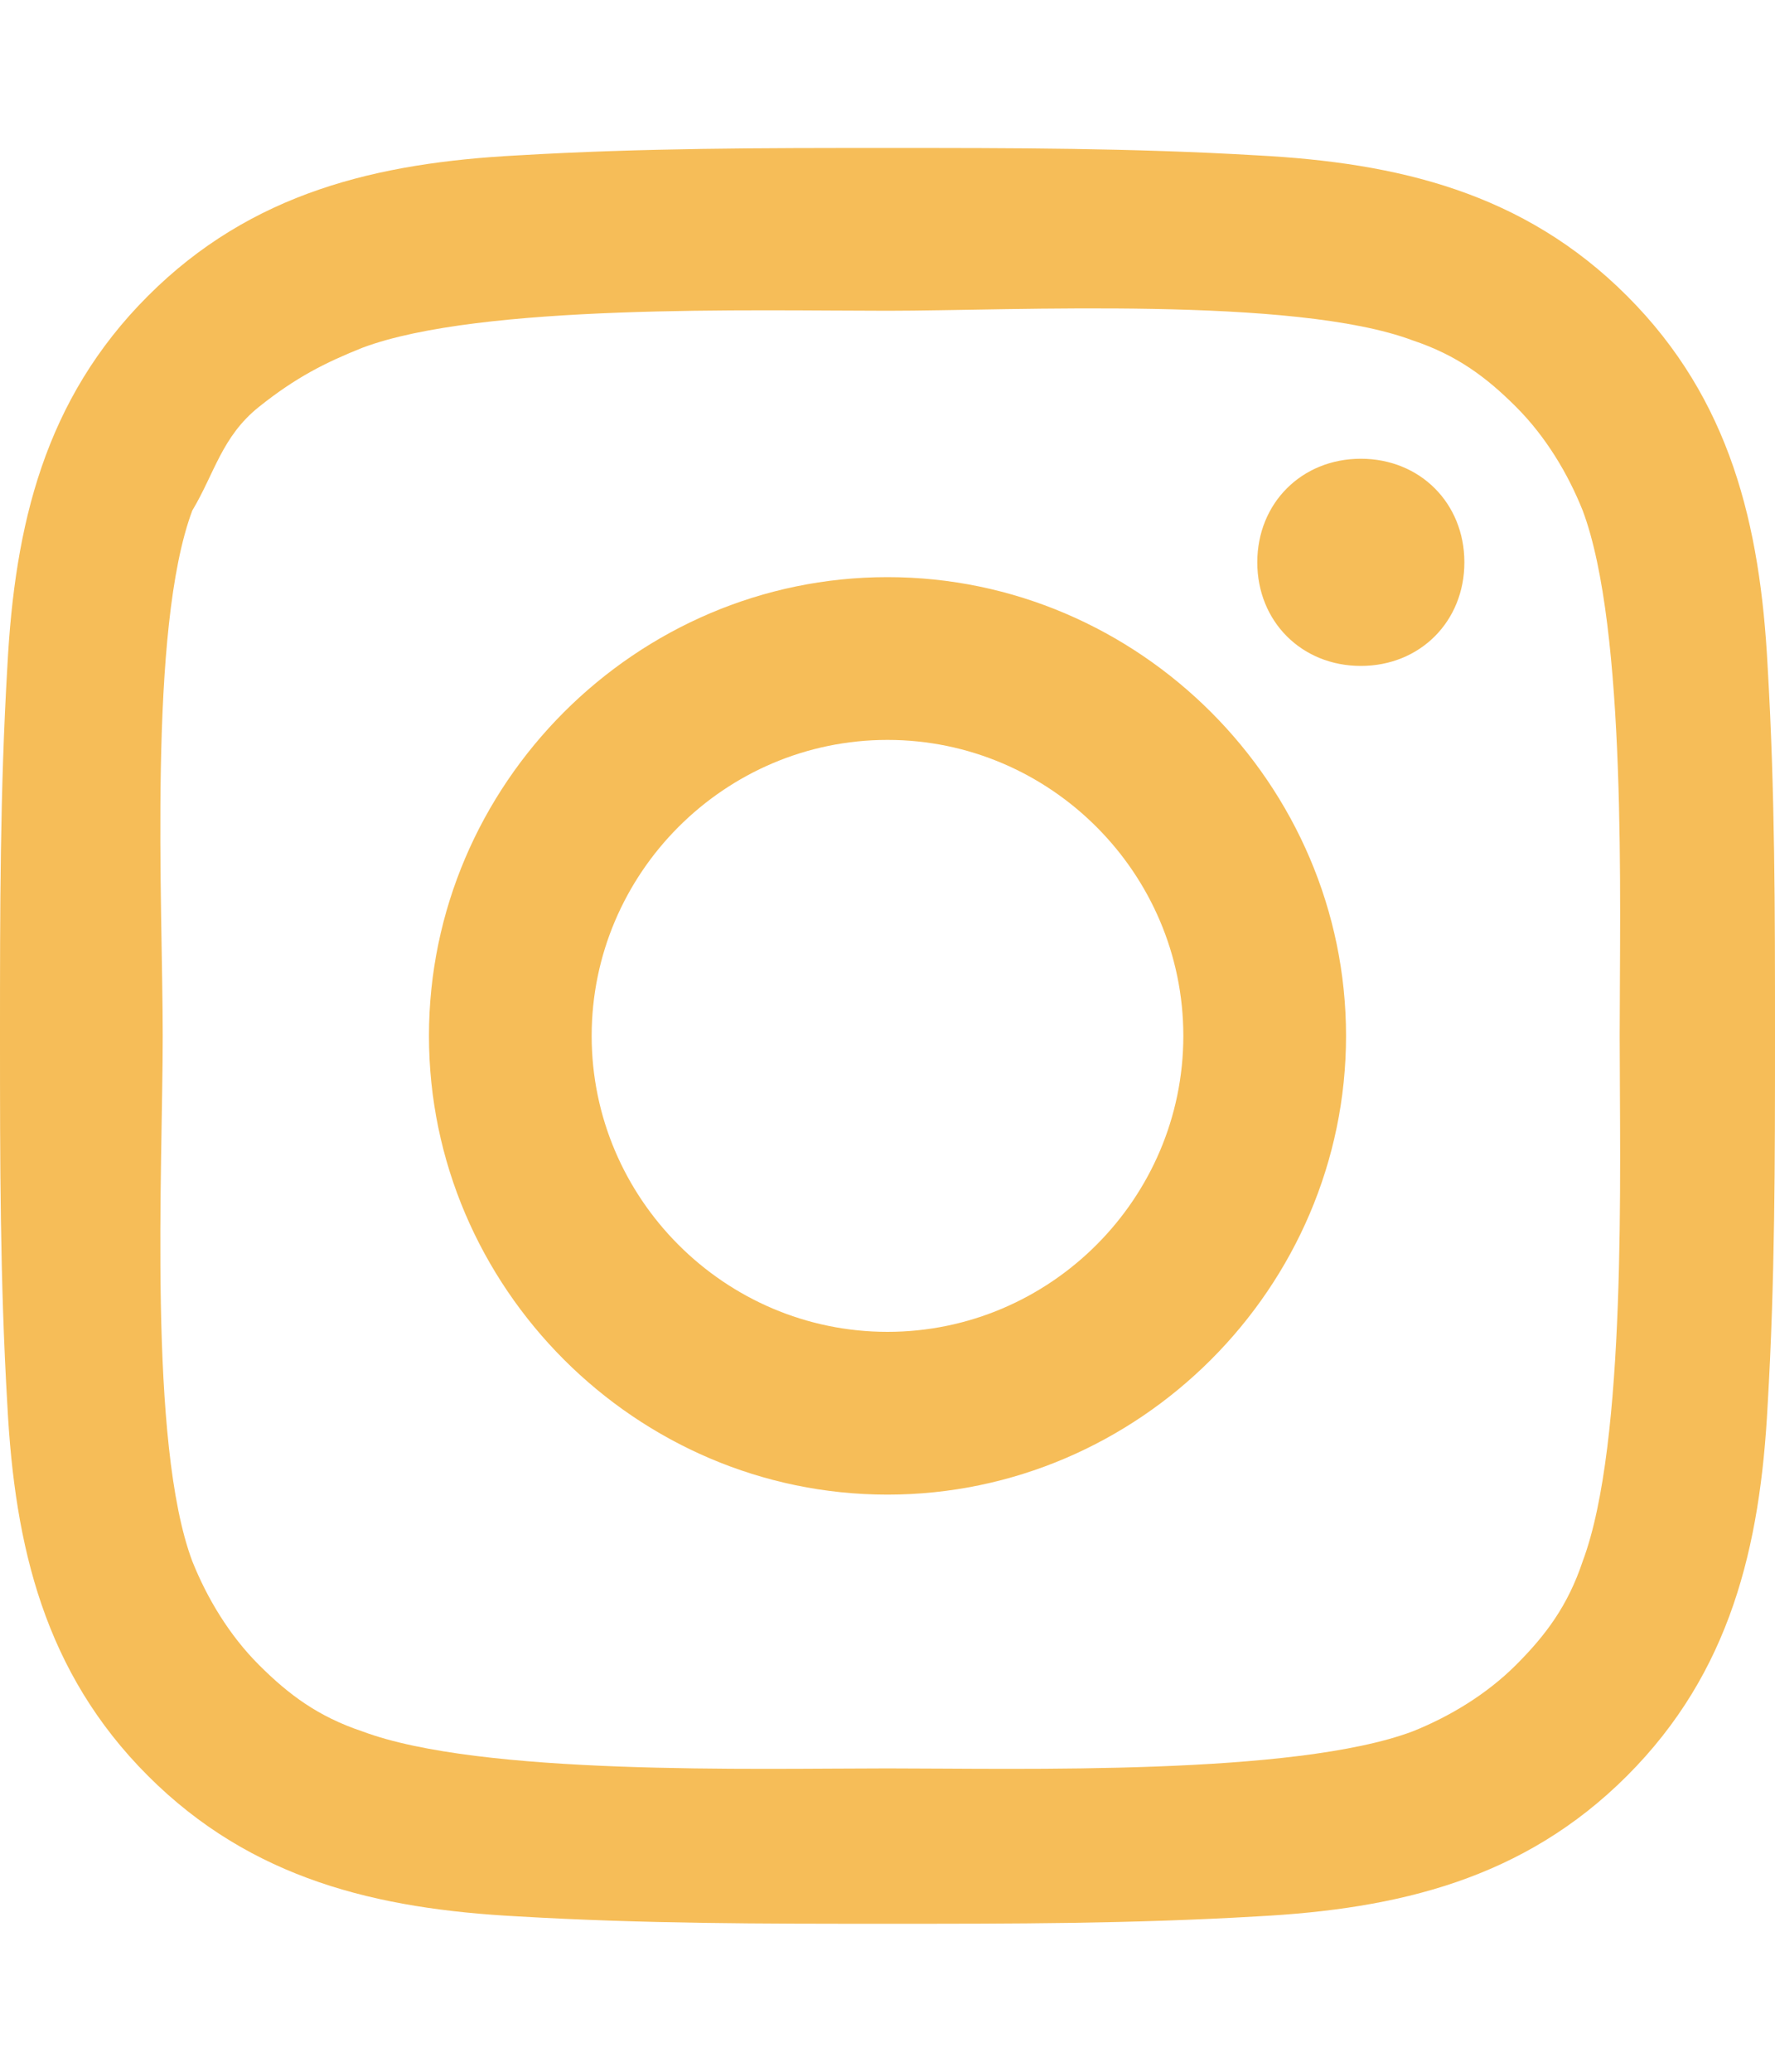
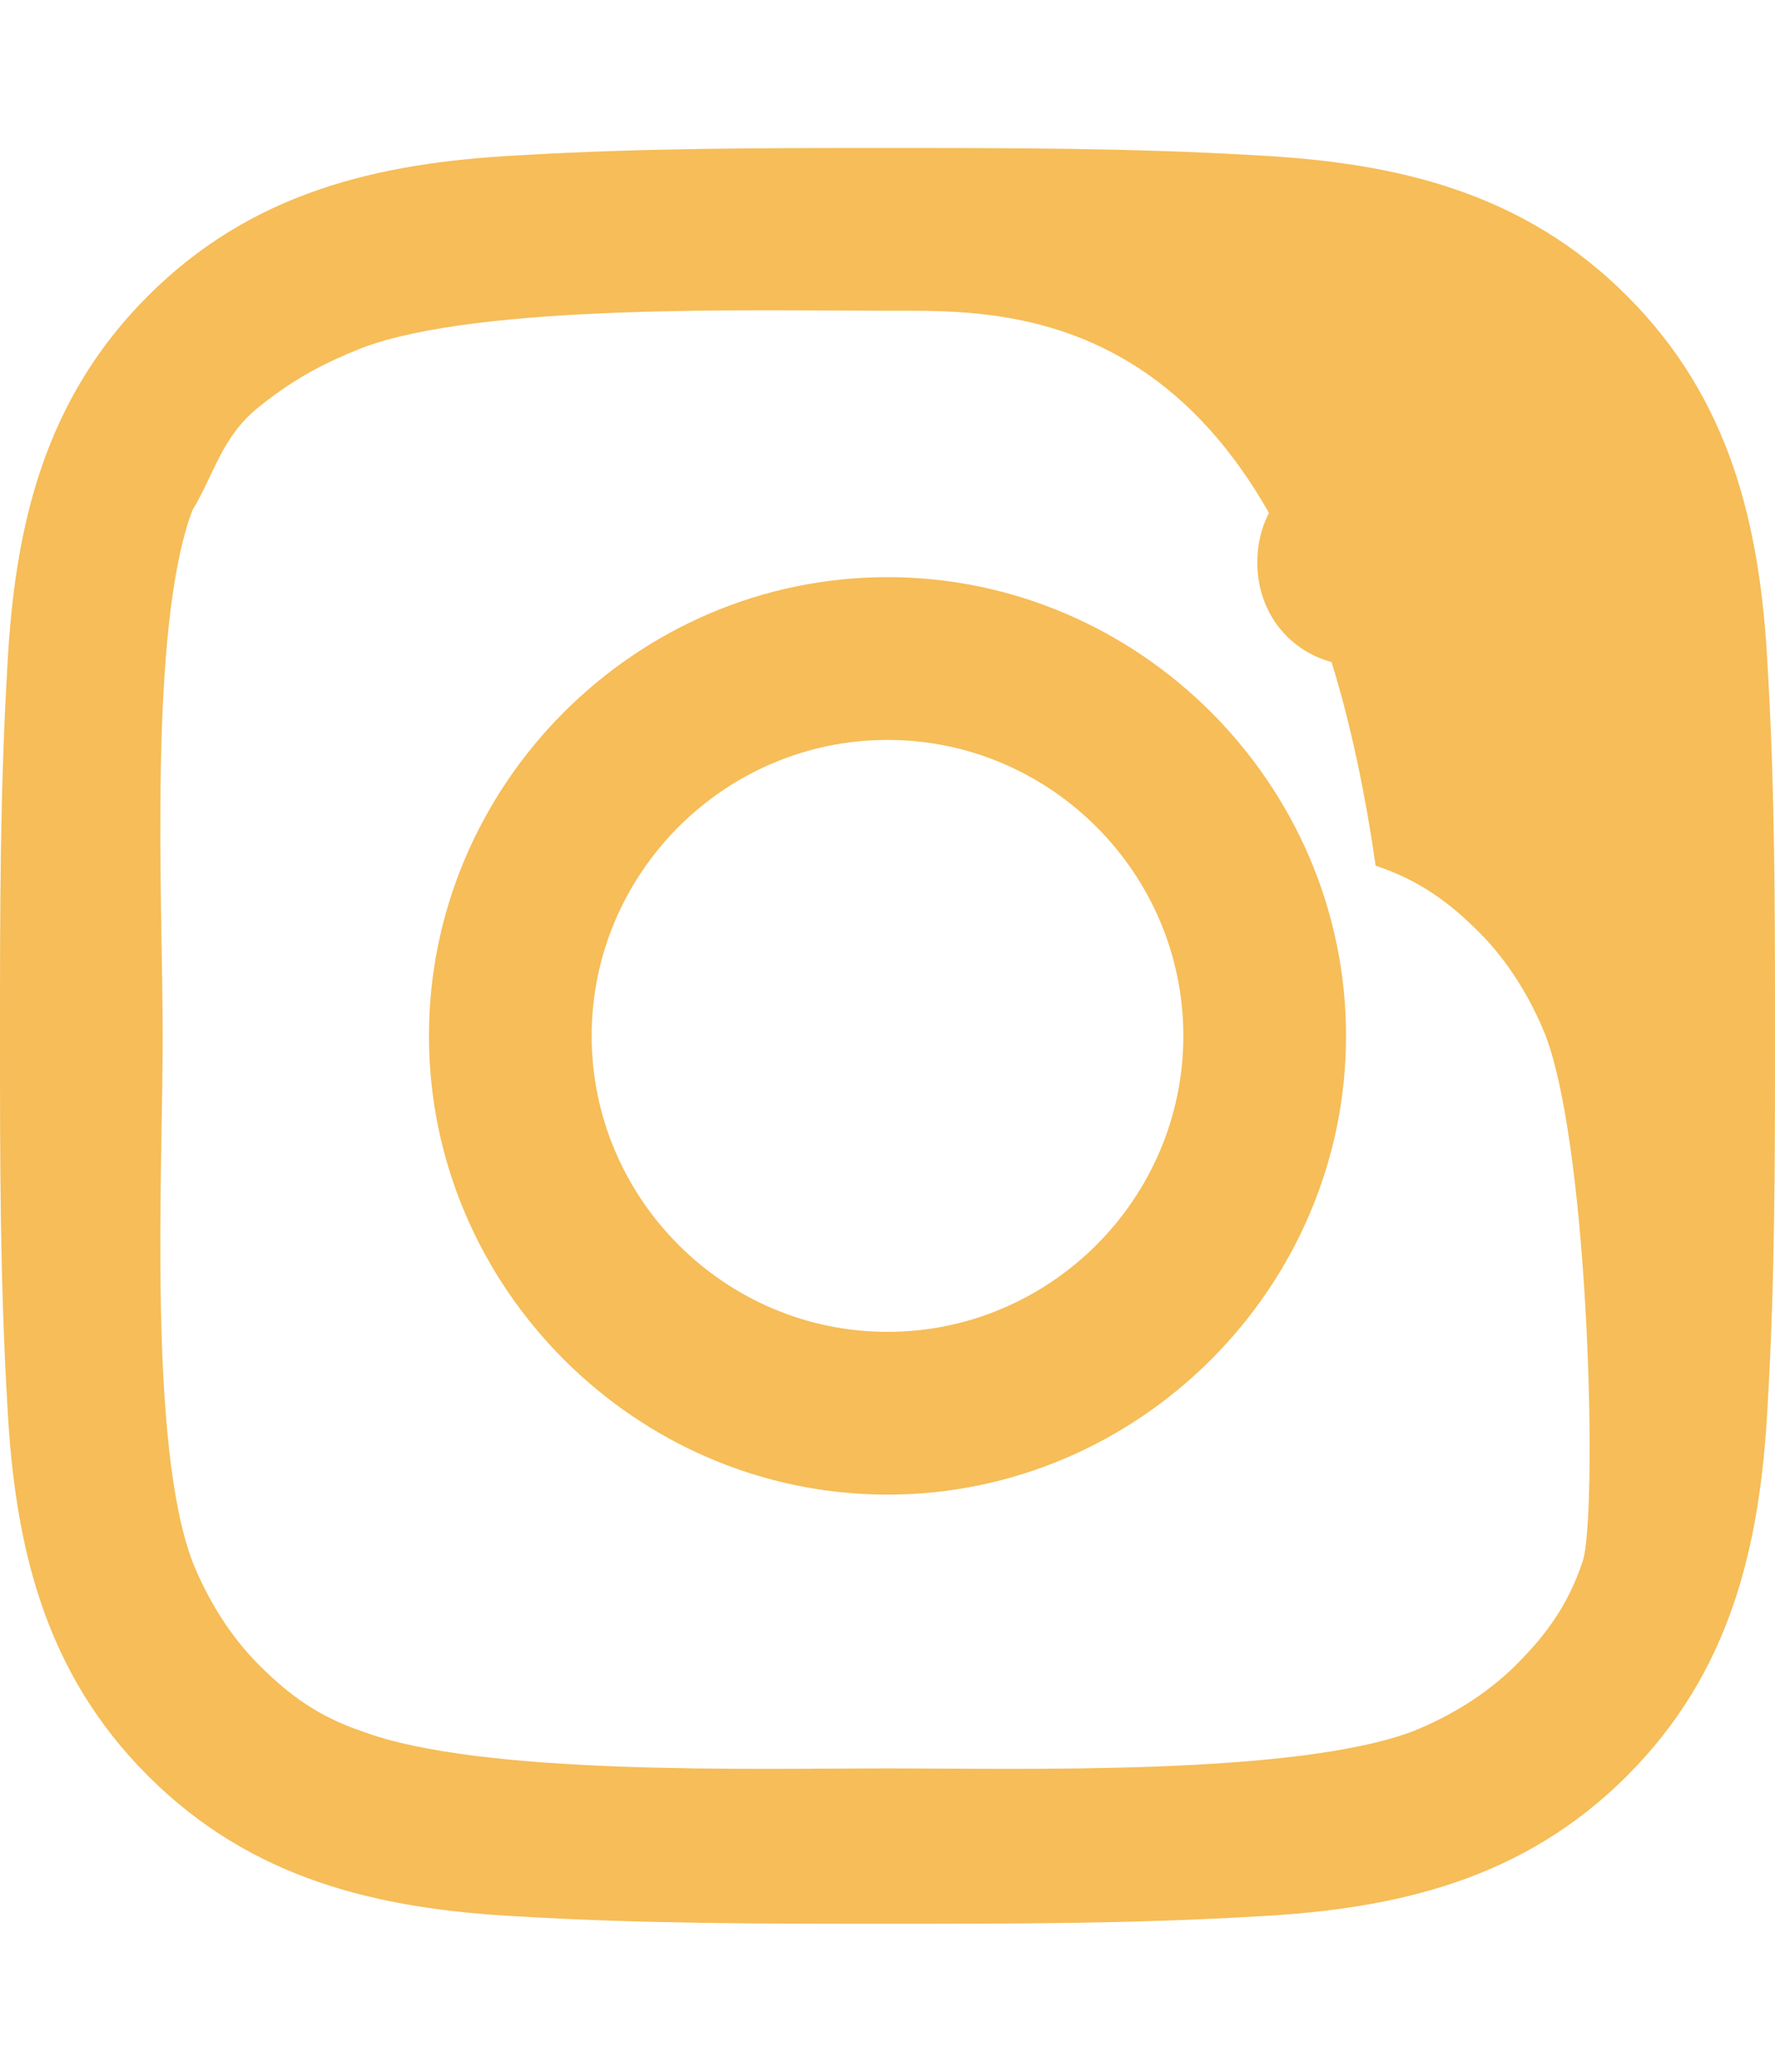
<svg xmlns="http://www.w3.org/2000/svg" version="1.1" id="Ebene_1" x="0px" y="0px" viewBox="0 0 24 28" style="enable-background:new 0 0 24 28;" xml:space="preserve">
  <style type="text/css">
	.st0{fill:#F6BD58;}
</style>
-   <path class="st0" d="M16,14c0-2.2-1.8-4-4-4s-4,1.8-4,4s1.8,4,4,4S16,16.2,16,14z M18.2,14c0,3.4-2.8,6.2-6.2,6.2S5.8,17.4,5.8,14  S8.6,7.8,12,7.8S18.2,10.6,18.2,14z M19.8,7.6c0,0.8-0.6,1.4-1.4,1.4S17,8.4,17,7.6s0.6-1.4,1.4-1.4S19.8,6.8,19.8,7.6z M12,4.2  c-1.8,0-5.5-0.1-7.1,0.5C4.4,4.9,4,5.1,3.5,5.5S2.9,6.4,2.6,6.9C2,8.5,2.2,12.2,2.2,14S2,19.5,2.6,21.1c0.2,0.5,0.5,1,0.9,1.4  s0.8,0.7,1.4,0.9c1.6,0.6,5.3,0.5,7.1,0.5s5.5,0.1,7.1-0.5c0.5-0.2,1-0.5,1.4-0.9s0.7-0.8,0.9-1.4c0.6-1.6,0.5-5.3,0.5-7.1  s0.1-5.5-0.5-7.1c-0.2-0.5-0.5-1-0.9-1.4s-0.8-0.7-1.4-0.9C17.5,4,13.7,4.2,12,4.2z M24,14c0,1.7,0,3.3-0.1,5  c-0.1,1.9-0.5,3.6-1.9,5s-3.1,1.8-5,1.9C15.3,26,13.7,26,12,26s-3.3,0-5-0.1c-1.9-0.1-3.6-0.5-5-1.9s-1.8-3.1-1.9-5  C0,17.3,0,15.7,0,14s0-3.3,0.1-5C0.2,7.1,0.6,5.4,2,4s3.1-1.8,5-1.9C8.7,2,10.3,2,12,2s3.3,0,5,0.1c1.9,0.1,3.6,0.5,5,1.9  s1.8,3.1,1.9,5C24,10.7,24,12.3,24,14z" />
+   <path class="st0" d="M16,14c0-2.2-1.8-4-4-4s-4,1.8-4,4s1.8,4,4,4S16,16.2,16,14z M18.2,14c0,3.4-2.8,6.2-6.2,6.2S5.8,17.4,5.8,14  S8.6,7.8,12,7.8S18.2,10.6,18.2,14z M19.8,7.6c0,0.8-0.6,1.4-1.4,1.4S17,8.4,17,7.6s0.6-1.4,1.4-1.4S19.8,6.8,19.8,7.6z M12,4.2  c-1.8,0-5.5-0.1-7.1,0.5C4.4,4.9,4,5.1,3.5,5.5S2.9,6.4,2.6,6.9C2,8.5,2.2,12.2,2.2,14S2,19.5,2.6,21.1c0.2,0.5,0.5,1,0.9,1.4  s0.8,0.7,1.4,0.9c1.6,0.6,5.3,0.5,7.1,0.5s5.5,0.1,7.1-0.5c0.5-0.2,1-0.5,1.4-0.9s0.7-0.8,0.9-1.4s0.1-5.5-0.5-7.1c-0.2-0.5-0.5-1-0.9-1.4s-0.8-0.7-1.4-0.9C17.5,4,13.7,4.2,12,4.2z M24,14c0,1.7,0,3.3-0.1,5  c-0.1,1.9-0.5,3.6-1.9,5s-3.1,1.8-5,1.9C15.3,26,13.7,26,12,26s-3.3,0-5-0.1c-1.9-0.1-3.6-0.5-5-1.9s-1.8-3.1-1.9-5  C0,17.3,0,15.7,0,14s0-3.3,0.1-5C0.2,7.1,0.6,5.4,2,4s3.1-1.8,5-1.9C8.7,2,10.3,2,12,2s3.3,0,5,0.1c1.9,0.1,3.6,0.5,5,1.9  s1.8,3.1,1.9,5C24,10.7,24,12.3,24,14z" />
</svg>